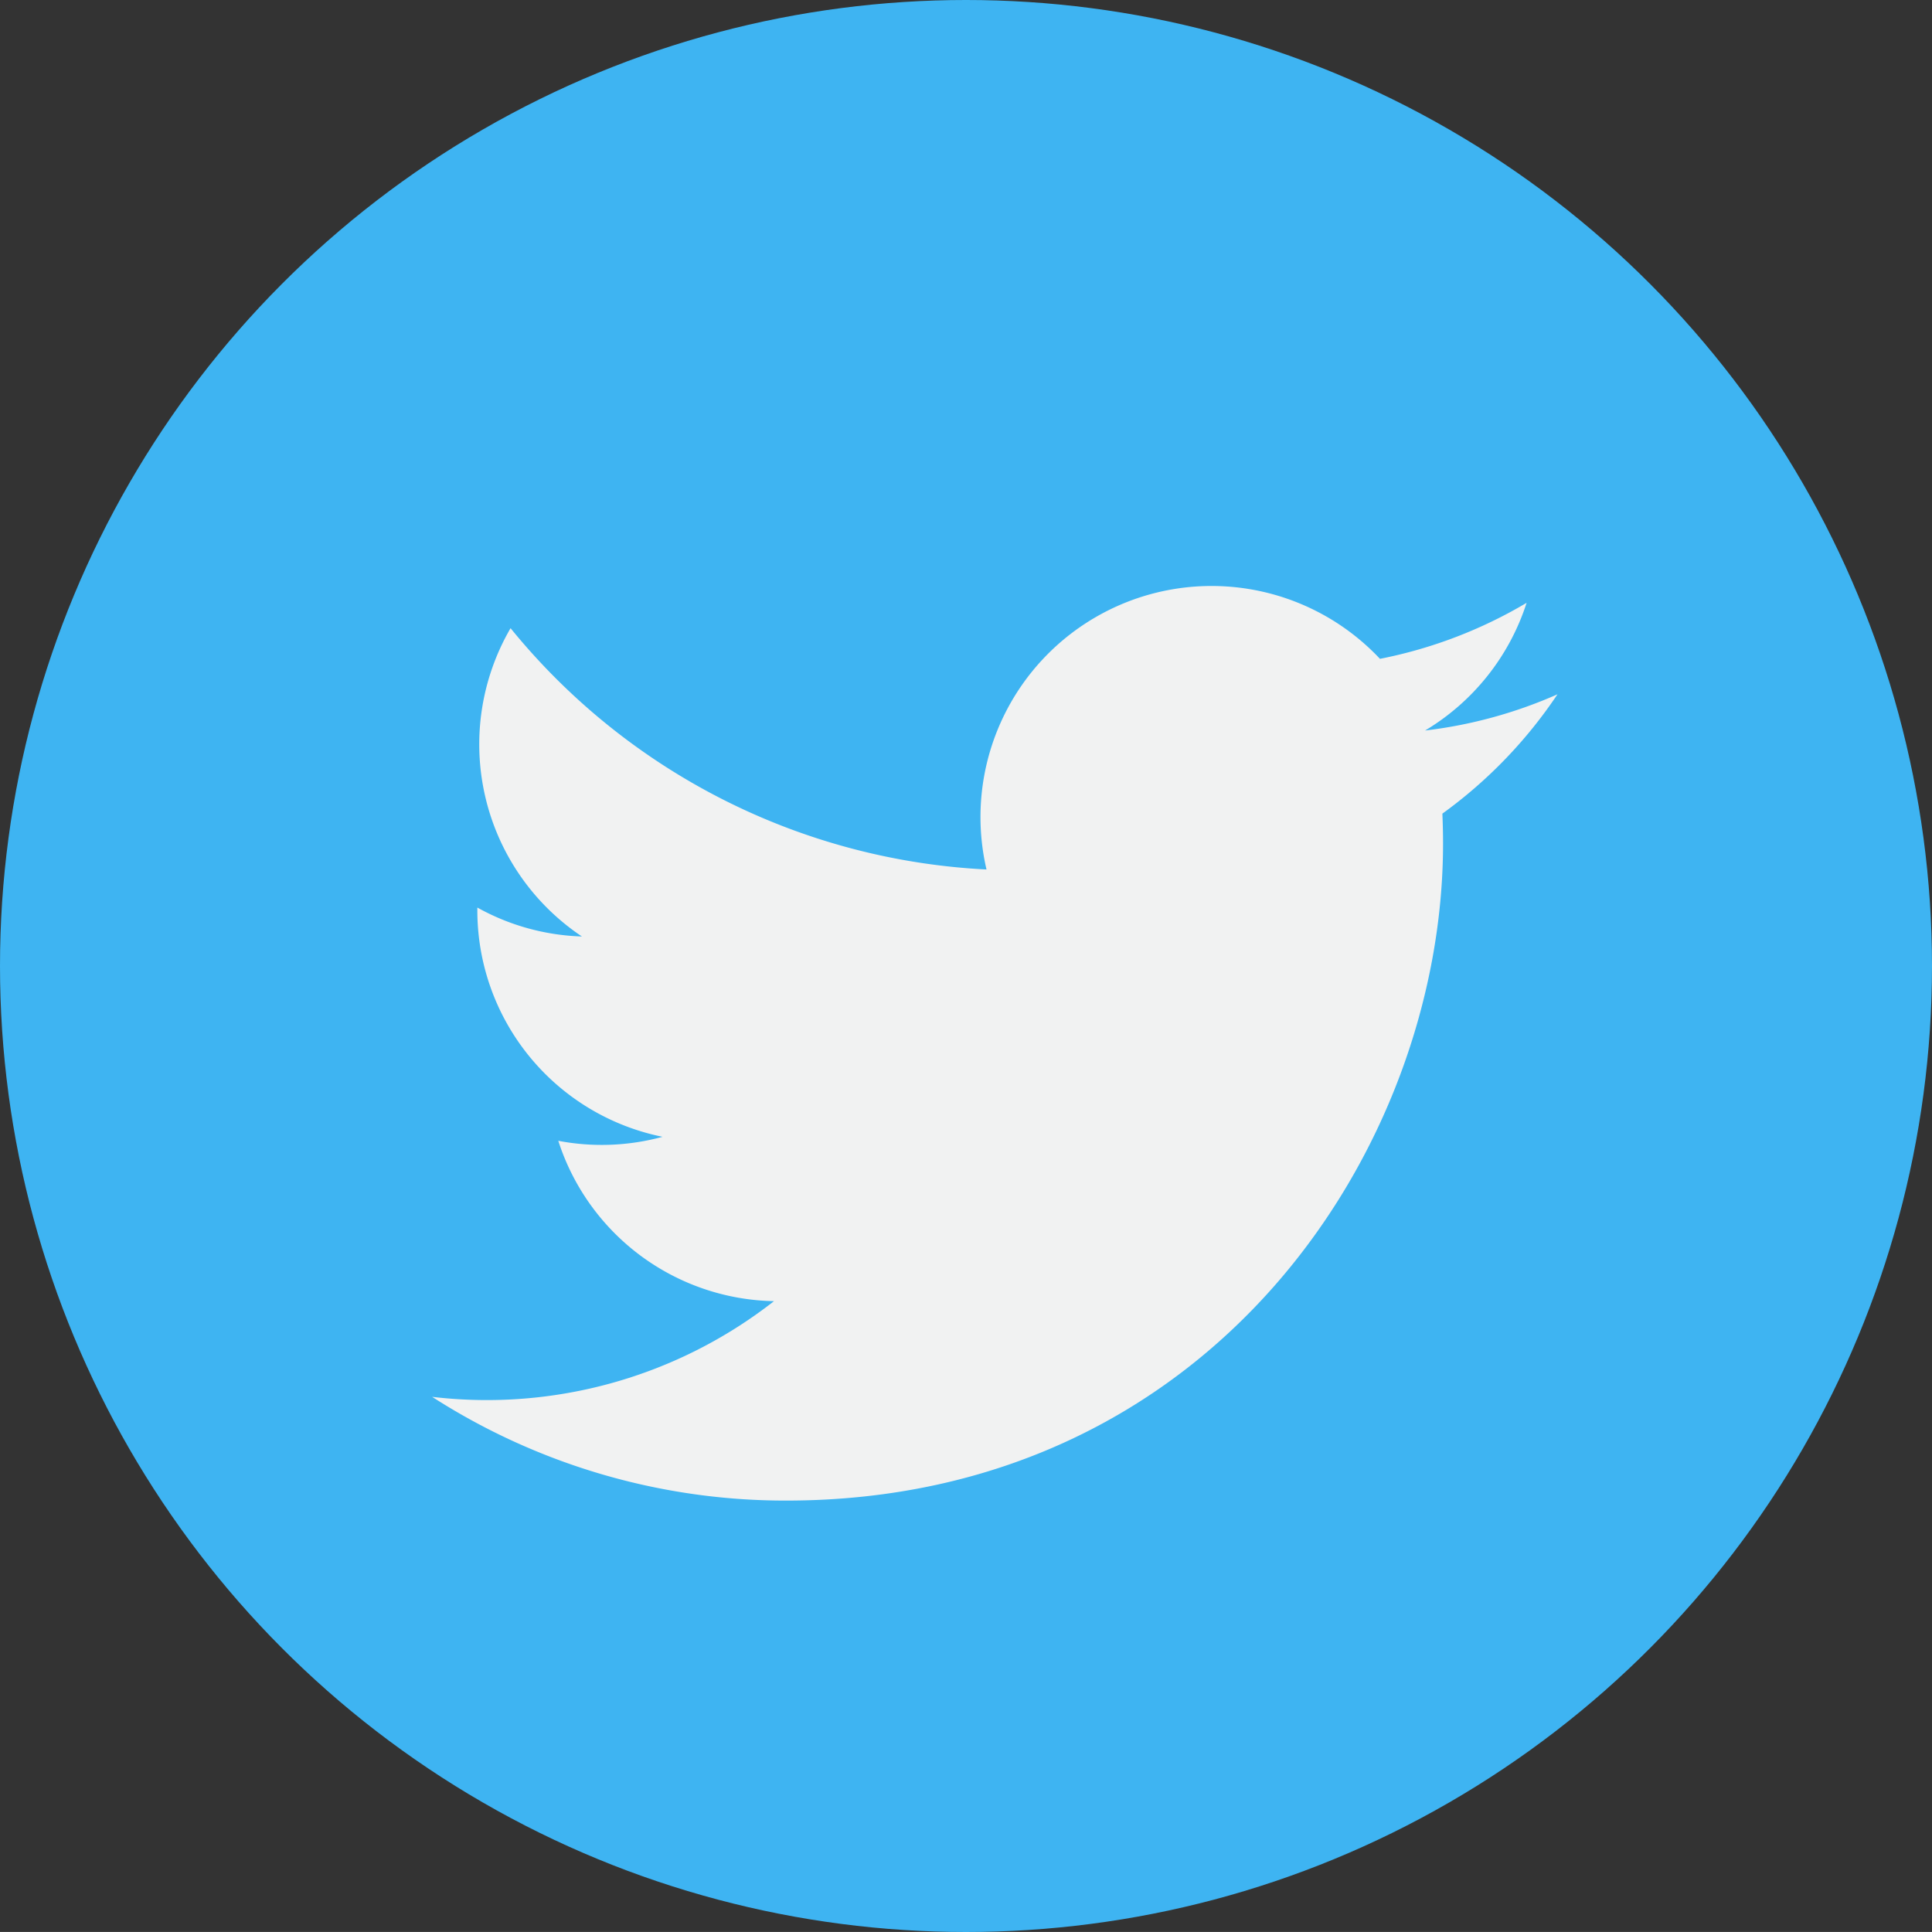
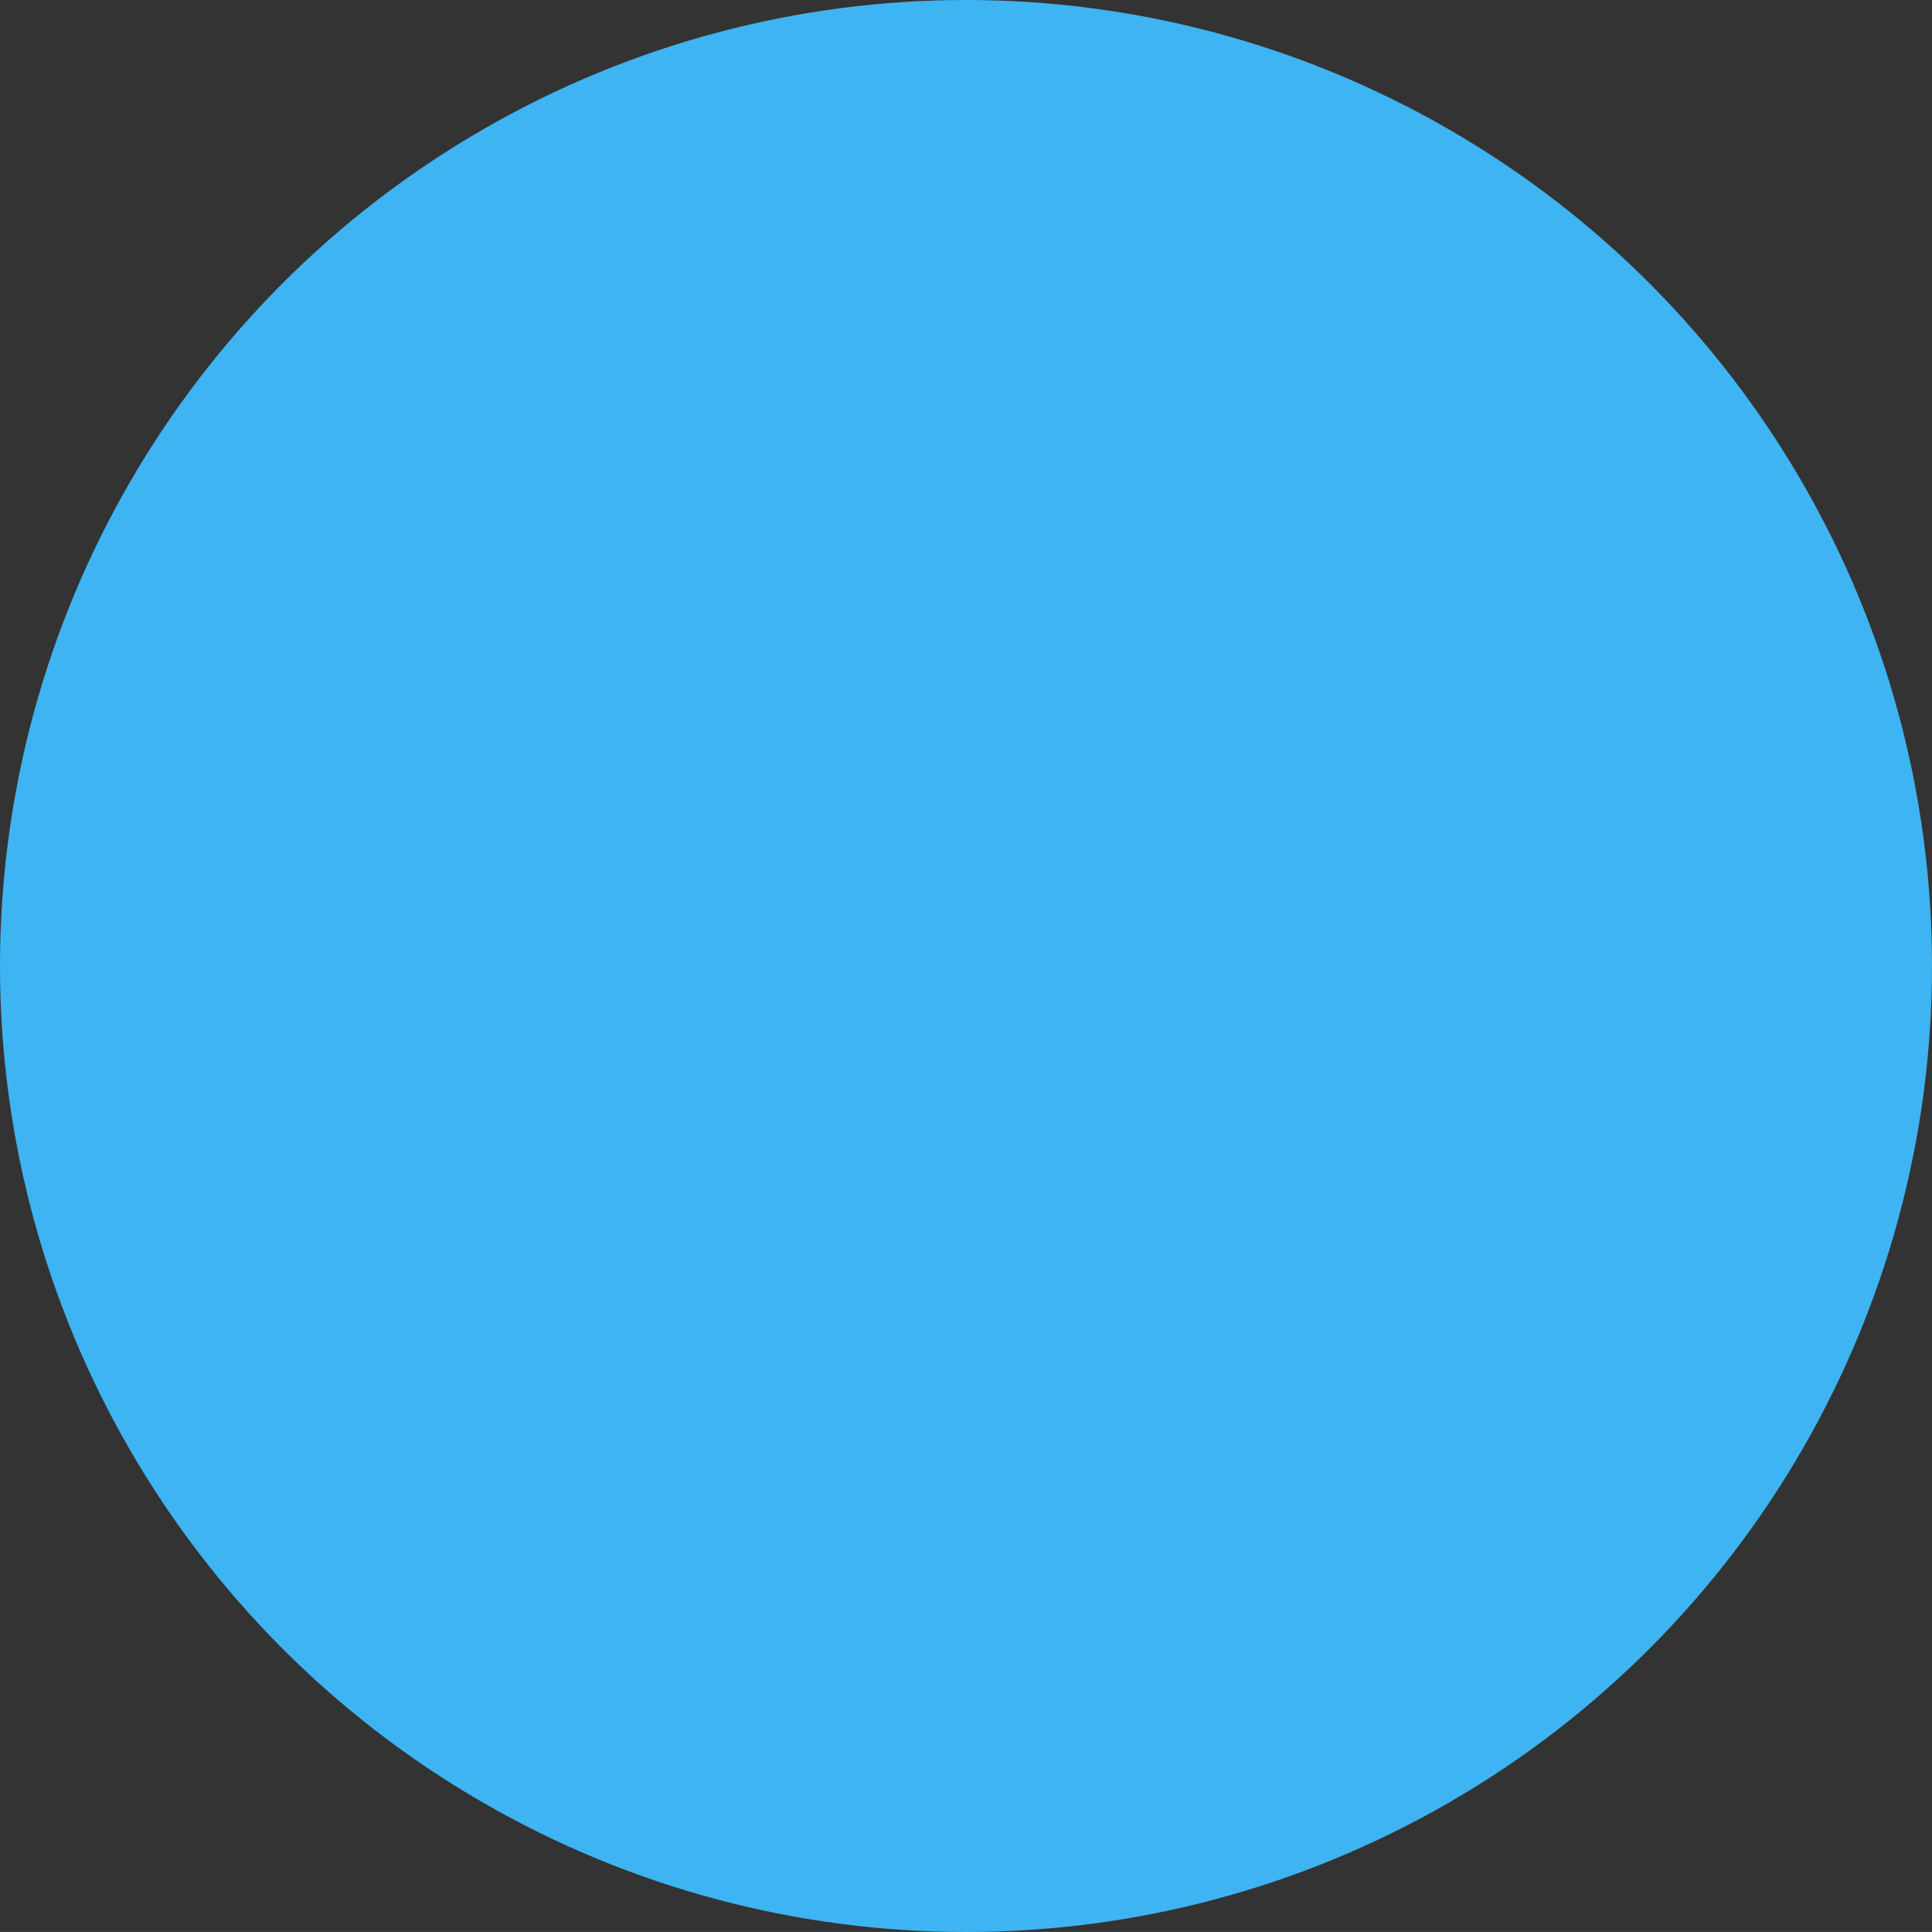
<svg xmlns="http://www.w3.org/2000/svg" id="twitter" width="58.048" height="58.047" viewBox="0 0 58.048 58.047">
  <rect x="0" y="0" width="58.048" height="58.047" fill="#333333" stroke="none" />
  <ellipse id="Ellipse_35" data-name="Ellipse 35" cx="29.024" cy="29.024" rx="29.024" ry="29.024" transform="translate(0 0)" fill="#3eb4f2" />
  <g id="Group_888" data-name="Group 888" transform="translate(12.987 17.605)">
-     <path id="Path_361" data-name="Path 361" d="M58.918,37.281a13.842,13.842,0,0,1-3.985,1.091,6.956,6.956,0,0,0,3.051-3.837,13.888,13.888,0,0,1-4.406,1.683,6.943,6.943,0,0,0-11.822,6.329,19.694,19.694,0,0,1-14.3-7.25A6.945,6.945,0,0,0,29.6,44.56a6.889,6.889,0,0,1-3.142-.869c0,.029,0,.059,0,.088a6.942,6.942,0,0,0,5.565,6.8,6.965,6.965,0,0,1-3.133.12,6.945,6.945,0,0,0,6.481,4.818A14,14,0,0,1,25.1,58.392a19.624,19.624,0,0,0,10.634,3.117c12.761,0,19.739-10.571,19.739-19.74,0-.3-.007-.6-.02-.9a14.069,14.069,0,0,0,3.462-3.591Z" transform="translate(-25.103 -34.028)" fill="#f1f2f2" />
-   </g>
+     </g>
</svg>